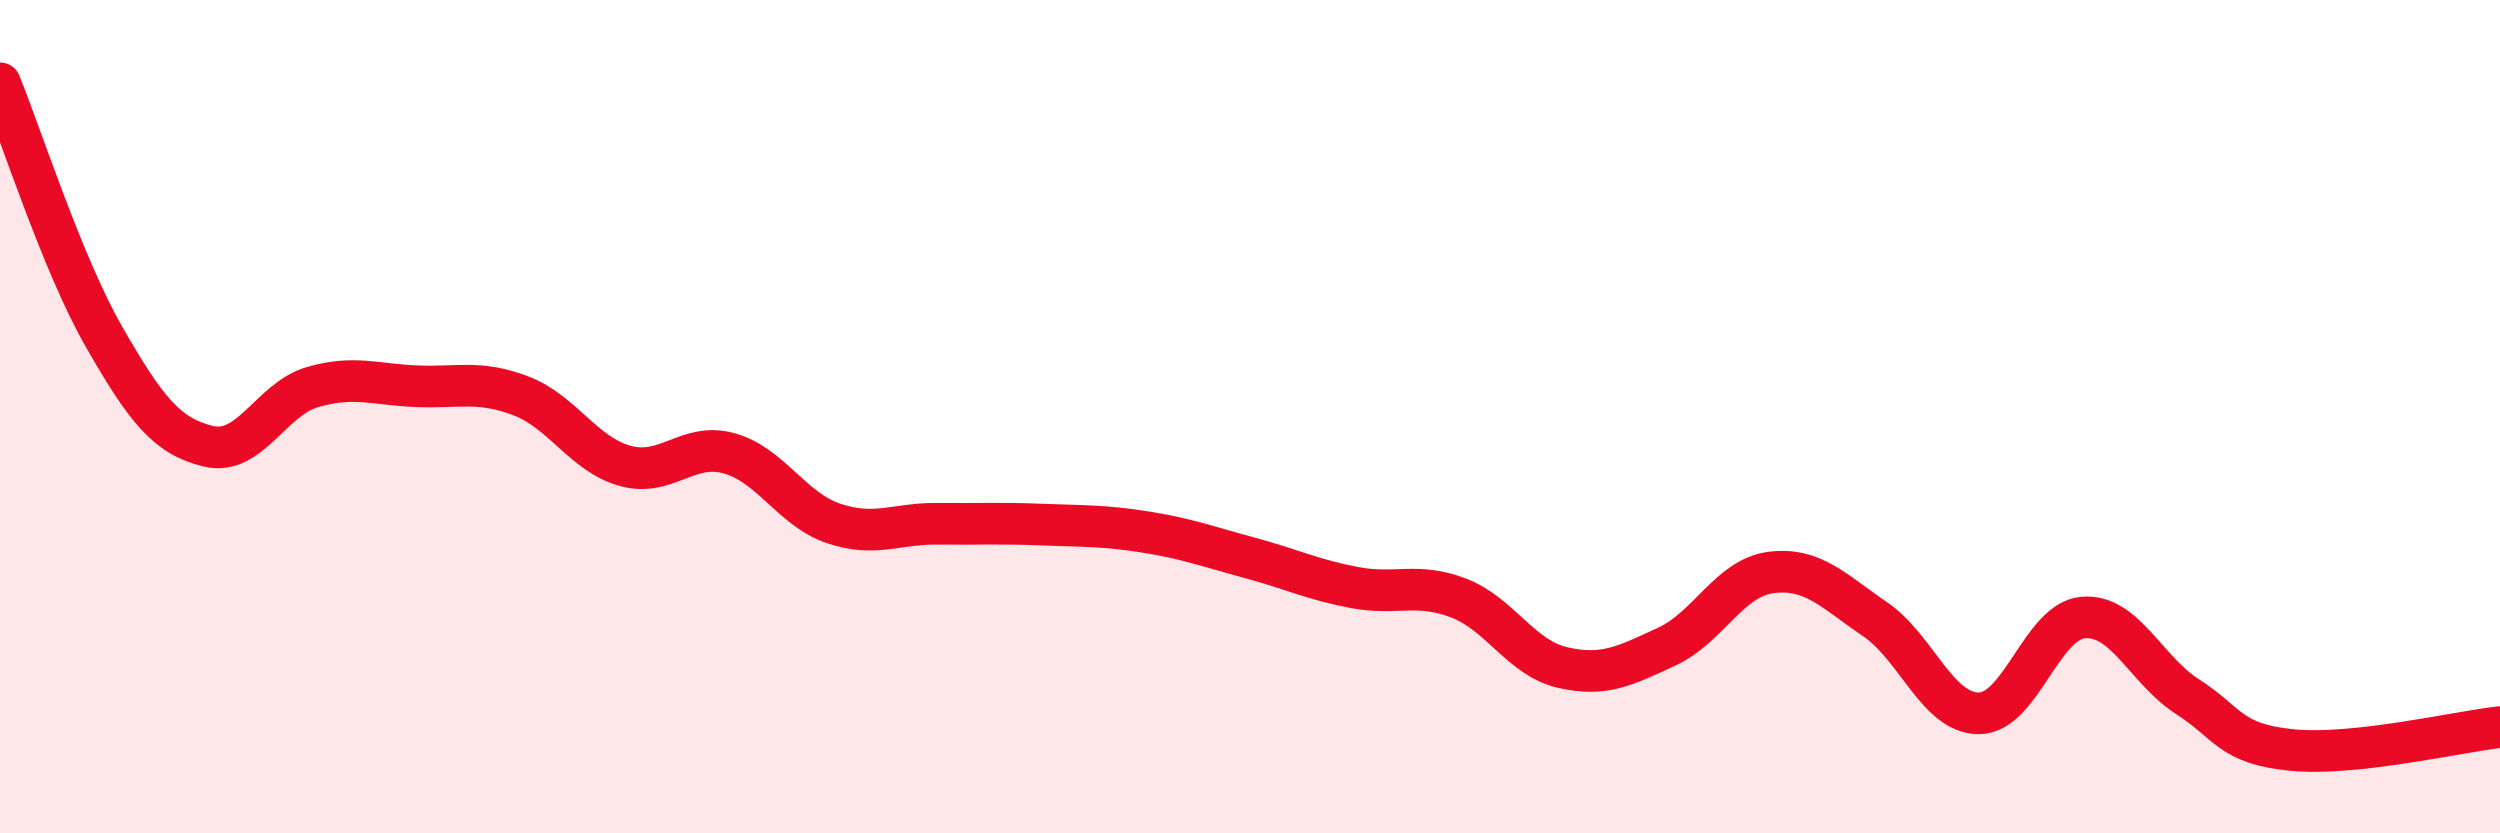
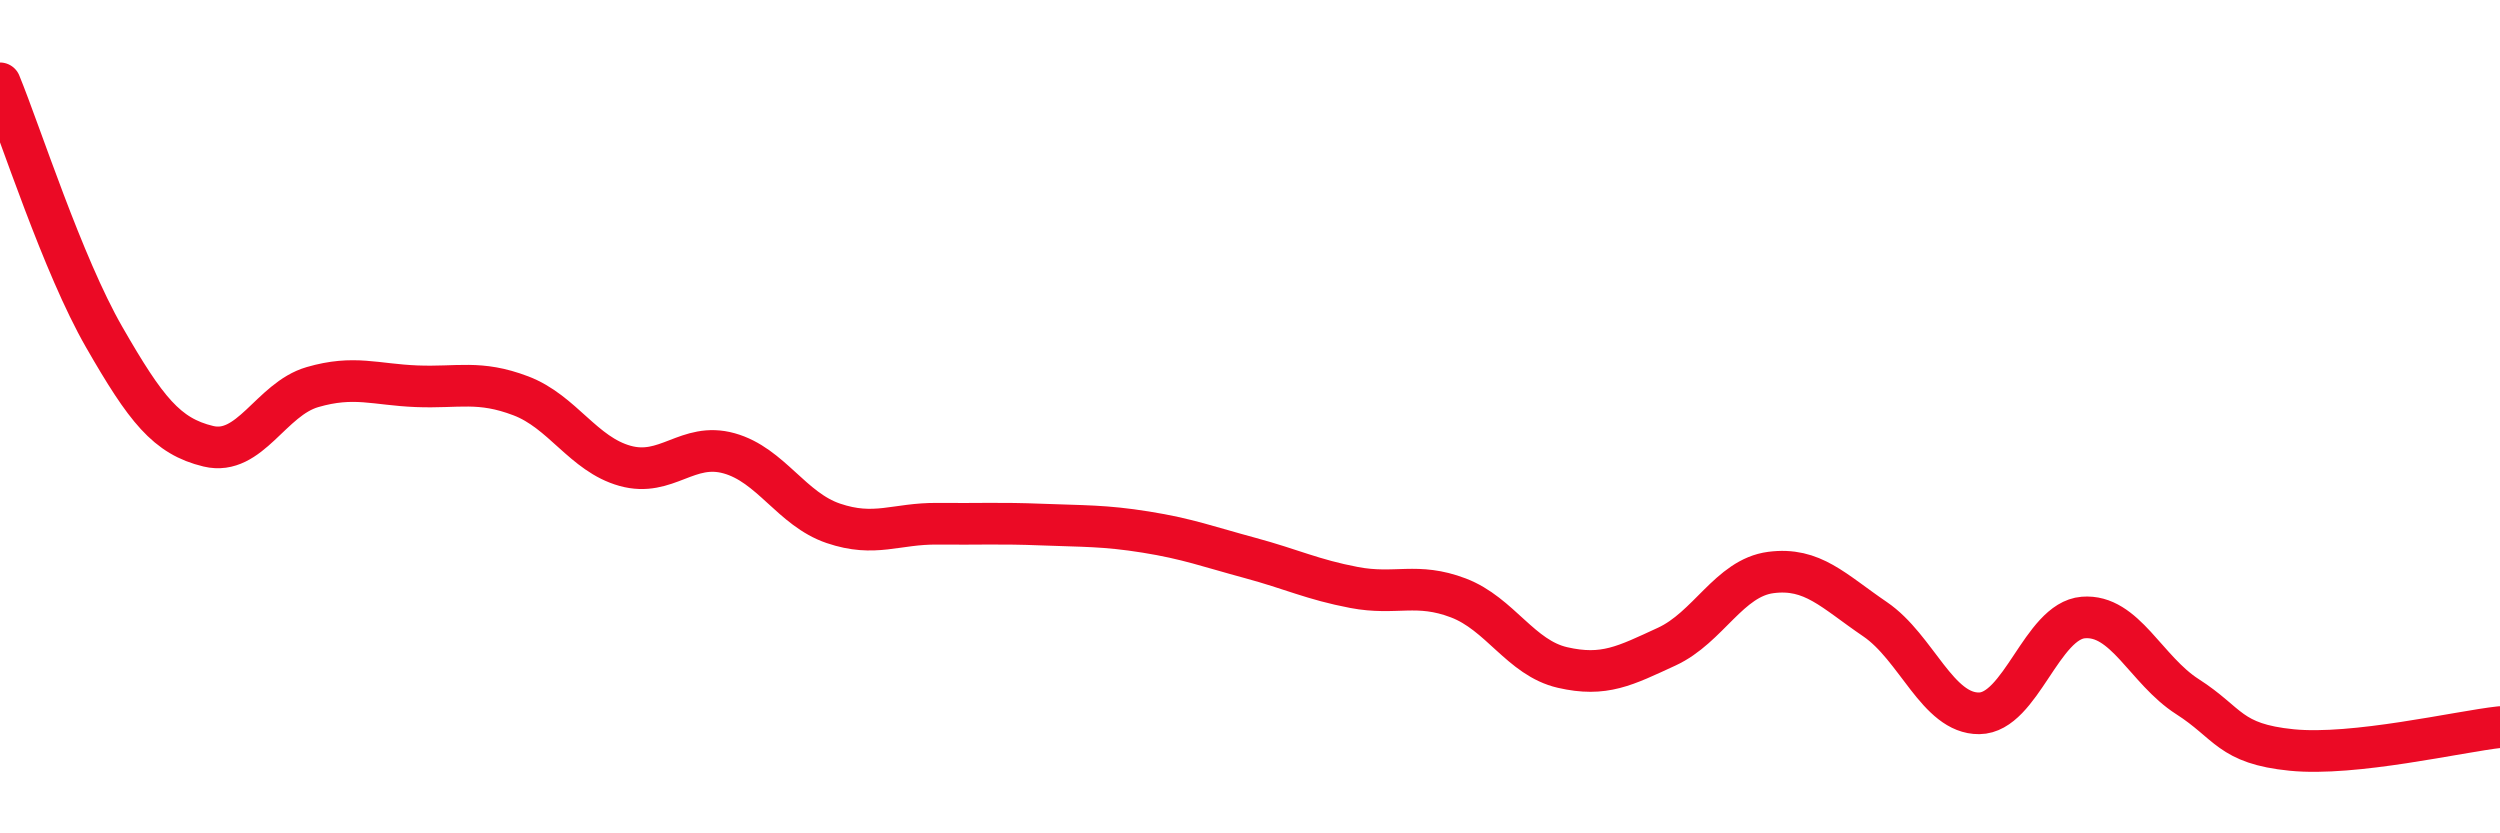
<svg xmlns="http://www.w3.org/2000/svg" width="60" height="20" viewBox="0 0 60 20">
-   <path d="M 0,2 C 0.5,3.22 1.5,6.35 2.5,8.09 C 3.5,9.83 4,10.47 5,10.71 C 6,10.95 6.5,9.58 7.5,9.29 C 8.5,9 9,9.23 10,9.27 C 11,9.31 11.5,9.12 12.5,9.5 C 13.5,9.88 14,10.9 15,11.18 C 16,11.46 16.5,10.6 17.5,10.88 C 18.5,11.16 19,12.22 20,12.56 C 21,12.9 21.5,12.56 22.5,12.57 C 23.5,12.58 24,12.55 25,12.59 C 26,12.63 26.5,12.61 27.5,12.77 C 28.5,12.93 29,13.12 30,13.39 C 31,13.66 31.5,13.91 32.5,14.1 C 33.5,14.29 34,13.97 35,14.35 C 36,14.73 36.5,15.79 37.5,16.02 C 38.5,16.25 39,15.98 40,15.52 C 41,15.06 41.5,13.87 42.5,13.74 C 43.5,13.61 44,14.18 45,14.86 C 46,15.54 46.5,17.13 47.5,17.12 C 48.5,17.11 49,14.9 50,14.82 C 51,14.74 51.5,16.08 52.5,16.72 C 53.5,17.36 53.5,17.85 55,18 C 56.5,18.15 59,17.56 60,17.45L60 20L0 20Z" fill="#EB0A25" opacity="0.1" stroke-linecap="round" stroke-linejoin="round" />
  <path d="M 0,2 C 0.5,3.22 1.5,6.35 2.5,8.09 C 3.5,9.83 4,10.47 5,10.71 C 6,10.95 6.5,9.58 7.5,9.29 C 8.5,9 9,9.23 10,9.27 C 11,9.31 11.5,9.12 12.5,9.5 C 13.5,9.88 14,10.9 15,11.18 C 16,11.46 16.5,10.6 17.5,10.88 C 18.5,11.16 19,12.22 20,12.56 C 21,12.9 21.5,12.56 22.5,12.57 C 23.5,12.58 24,12.55 25,12.59 C 26,12.63 26.5,12.61 27.5,12.77 C 28.5,12.93 29,13.12 30,13.39 C 31,13.66 31.5,13.91 32.5,14.1 C 33.5,14.29 34,13.97 35,14.35 C 36,14.73 36.5,15.79 37.5,16.02 C 38.5,16.25 39,15.98 40,15.52 C 41,15.06 41.5,13.87 42.5,13.74 C 43.5,13.61 44,14.18 45,14.86 C 46,15.54 46.5,17.13 47.5,17.12 C 48.5,17.11 49,14.9 50,14.82 C 51,14.74 51.5,16.08 52.5,16.72 C 53.5,17.36 53.5,17.85 55,18 C 56.5,18.15 59,17.56 60,17.45" stroke="#EB0A25" stroke-width="1" fill="none" stroke-linecap="round" stroke-linejoin="round" />
</svg>